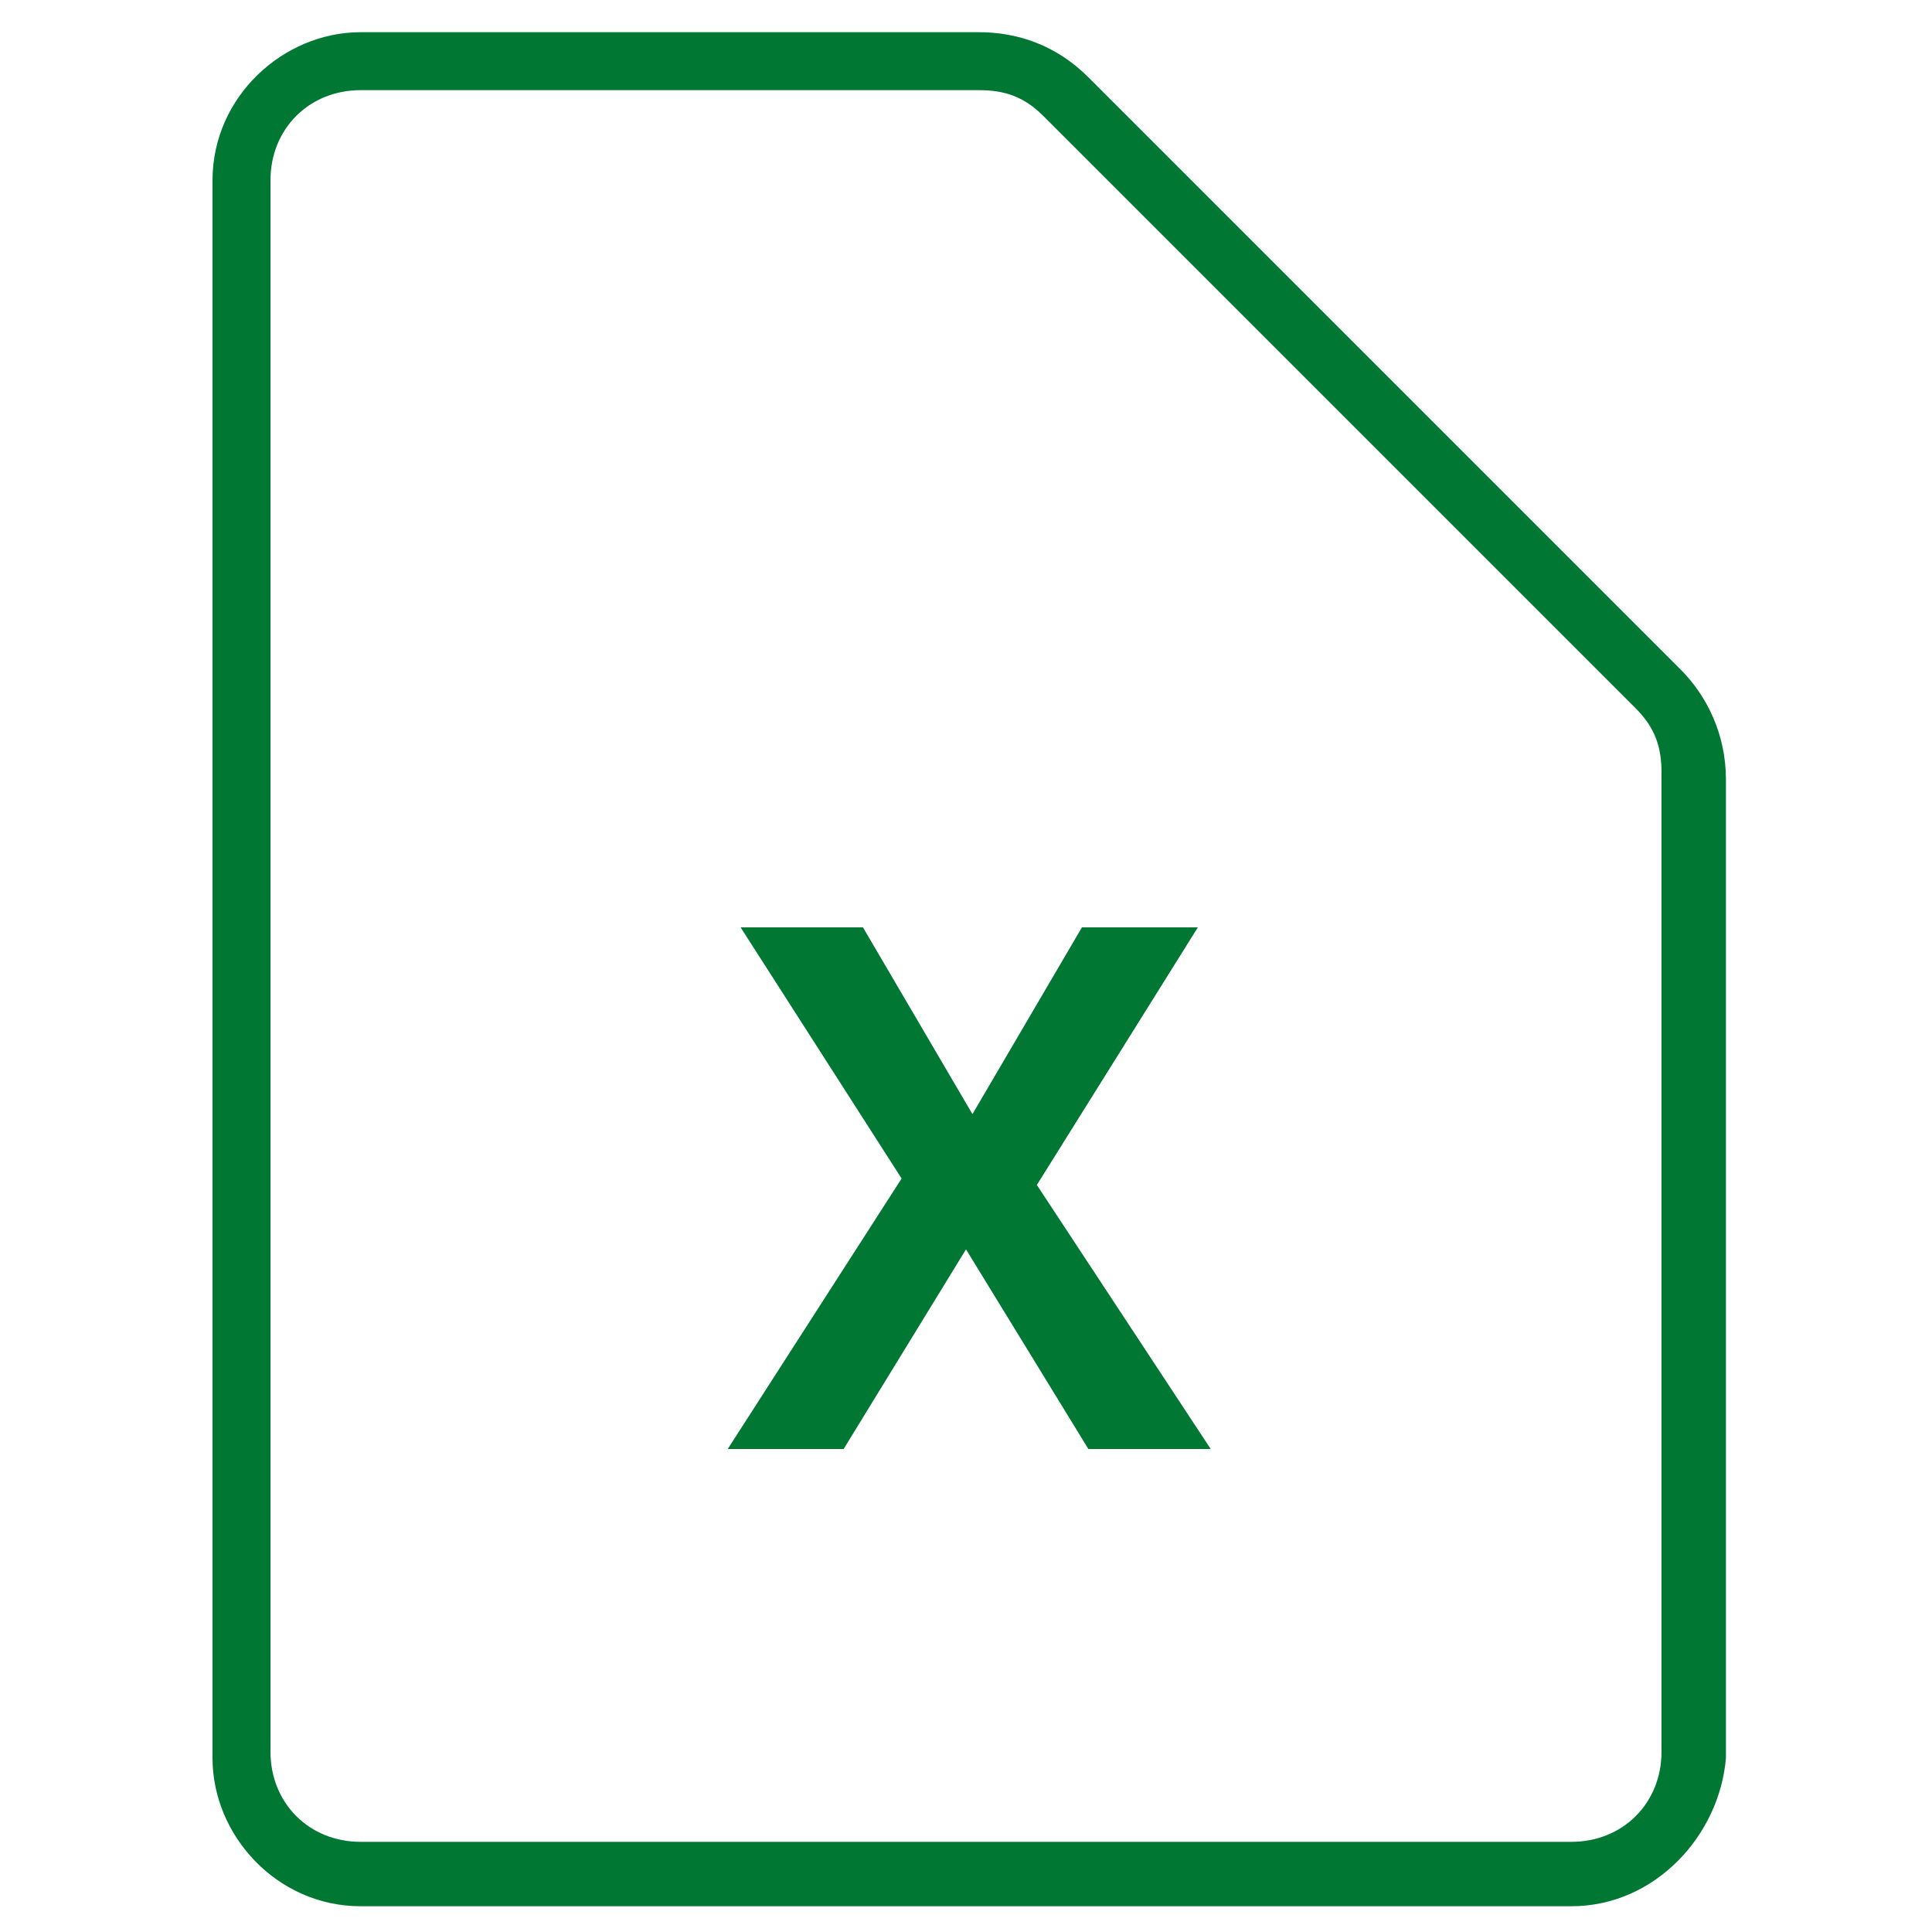
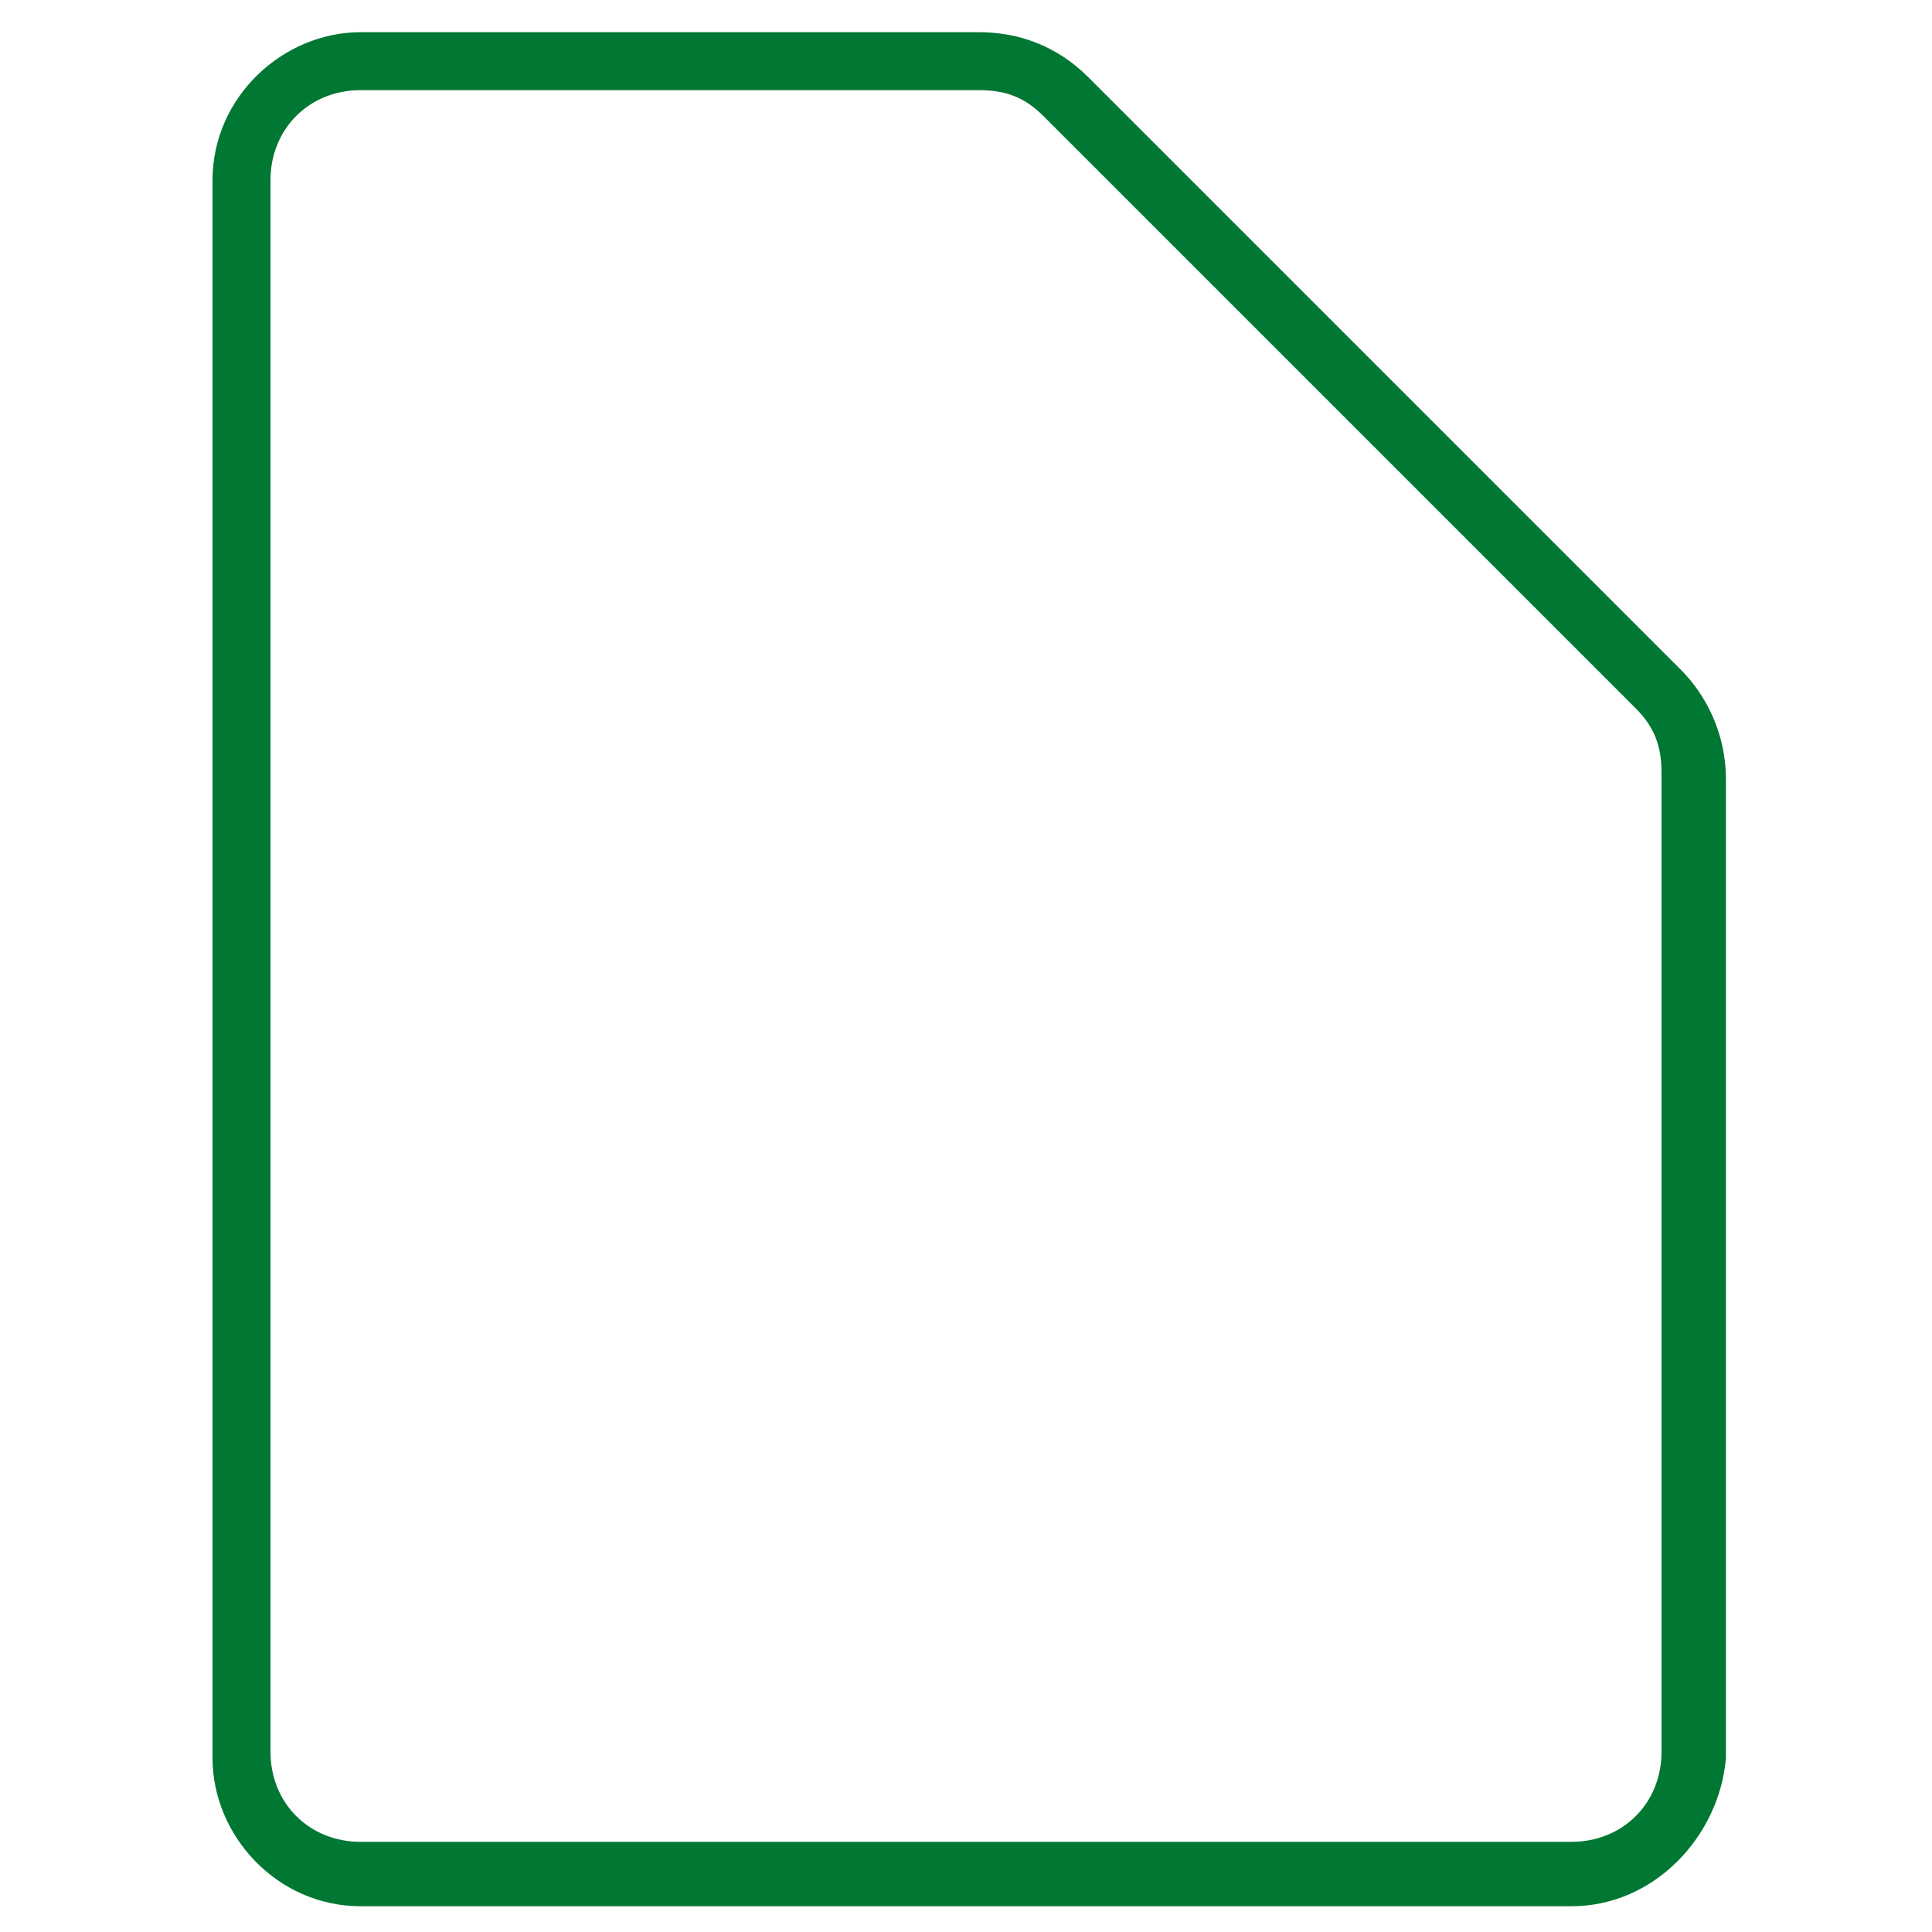
<svg xmlns="http://www.w3.org/2000/svg" version="1.0" x="0px" y="0px" viewBox="0 0 30 30" style="enable-background:new 0 0 30 30;" xml:space="preserve">
  <style type="text/css">
	.st0{fill:#FFFFFF;}
	.st1{fill:none;stroke:#046489;stroke-miterlimit:10;}
	.st2{opacity:0.35;fill:#CCCCCC;}
	.st3{fill:#046489;}
	.st4{opacity:0.22;fill:#028202;}
	.st5{opacity:0.2;fill:#FF0000;}
	.st6{fill:#028202;}
	.st7{fill:#FF0000;}
	.st8{fill:none;stroke:#FFFFFF;stroke-miterlimit:10;}
	.st9{fill:#FF7B00;}
	.st10{fill:#231F20;}
	.st11{fill:#DBDCDD;}
	.st12{fill:#24B700;}
	.st13{opacity:0.22;fill:#FFFFFF;}
	.st14{fill:none;stroke:#FFFFFF;stroke-width:0.5;stroke-miterlimit:10;}
	.st15{fill:#8C1622;}
	.st16{fill:#8D1622;}
	.st17{fill:url(#SVGID_1_);}
	.st18{fill:url(#SVGID_2_);}
	.st19{fill:#FF4751;}
	.st20{fill:url(#SVGID_3_);}
	.st21{fill:url(#SVGID_4_);}
	.st22{fill:#FD4233;}
	.st23{fill:#FF402F;}
	.st24{fill:#007732;}
	.st25{fill:#FF5A29;}
</style>
  <g id="Layer_1">
</g>
  <g id="Layer_2">
</g>
  <g id="Layer_3">
    <g id="Exel">
      <g>
        <g>
-           <path class="st24" d="M18.8,22.5h-1.9l-1.9-3.1l-1.9,3.1h-1.8l2.7-4.2l-2.5-3.9h1.9l1.7,2.9l1.7-2.9h1.8l-2.5,4L18.8,22.5z" />
-         </g>
+           </g>
        <g>
          <path class="st24" d="M24.4,29.6H5.6c-1.3,0-2.3-1.1-2.3-2.3V2.8c0-1.3,1.1-2.3,2.3-2.3h9.6c0.6,0,1.2,0.2,1.7,0.7l9.2,9.2      c0.4,0.4,0.7,1,0.7,1.7v15.2C26.7,28.5,25.7,29.6,24.4,29.6z M5.6,1.4C4.8,1.4,4.2,2,4.2,2.8v24.4c0,0.8,0.6,1.4,1.4,1.4h18.8      c0.8,0,1.4-0.6,1.4-1.4V12c0-0.4-0.1-0.7-0.4-1l-9.2-9.2c-0.3-0.3-0.6-0.4-1-0.4H5.6z" />
        </g>
      </g>
    </g>
  </g>
</svg>